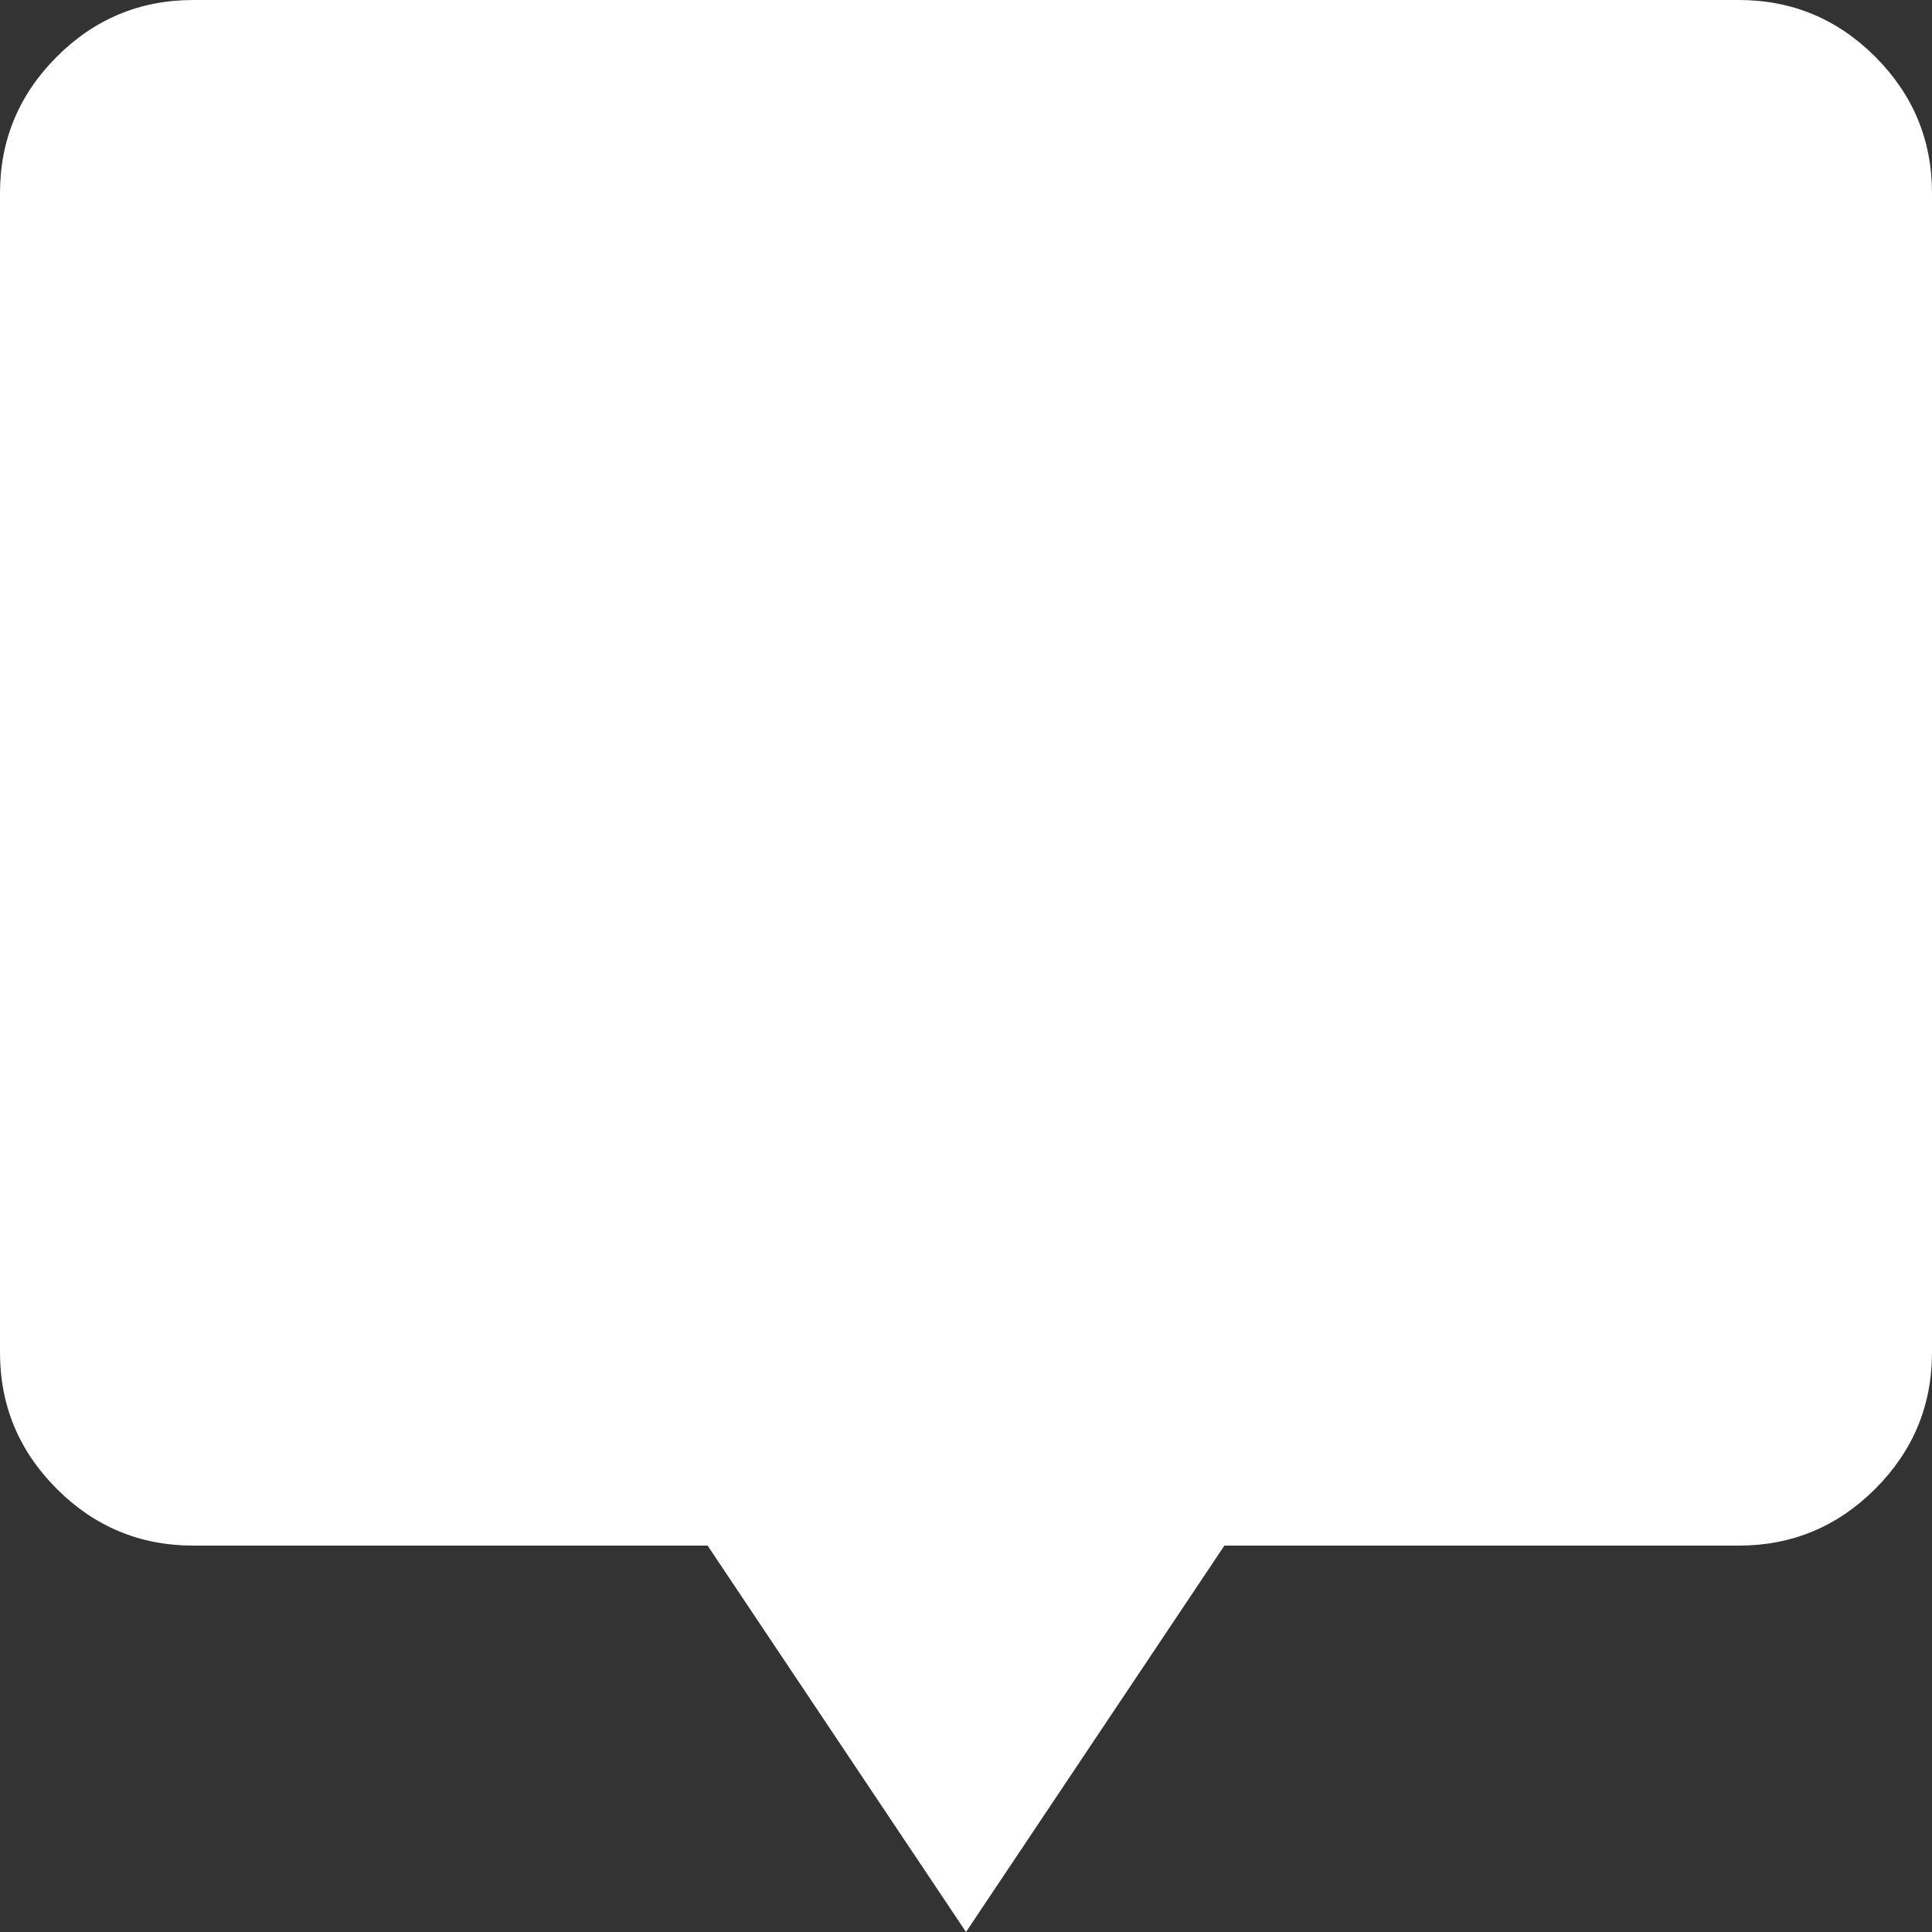
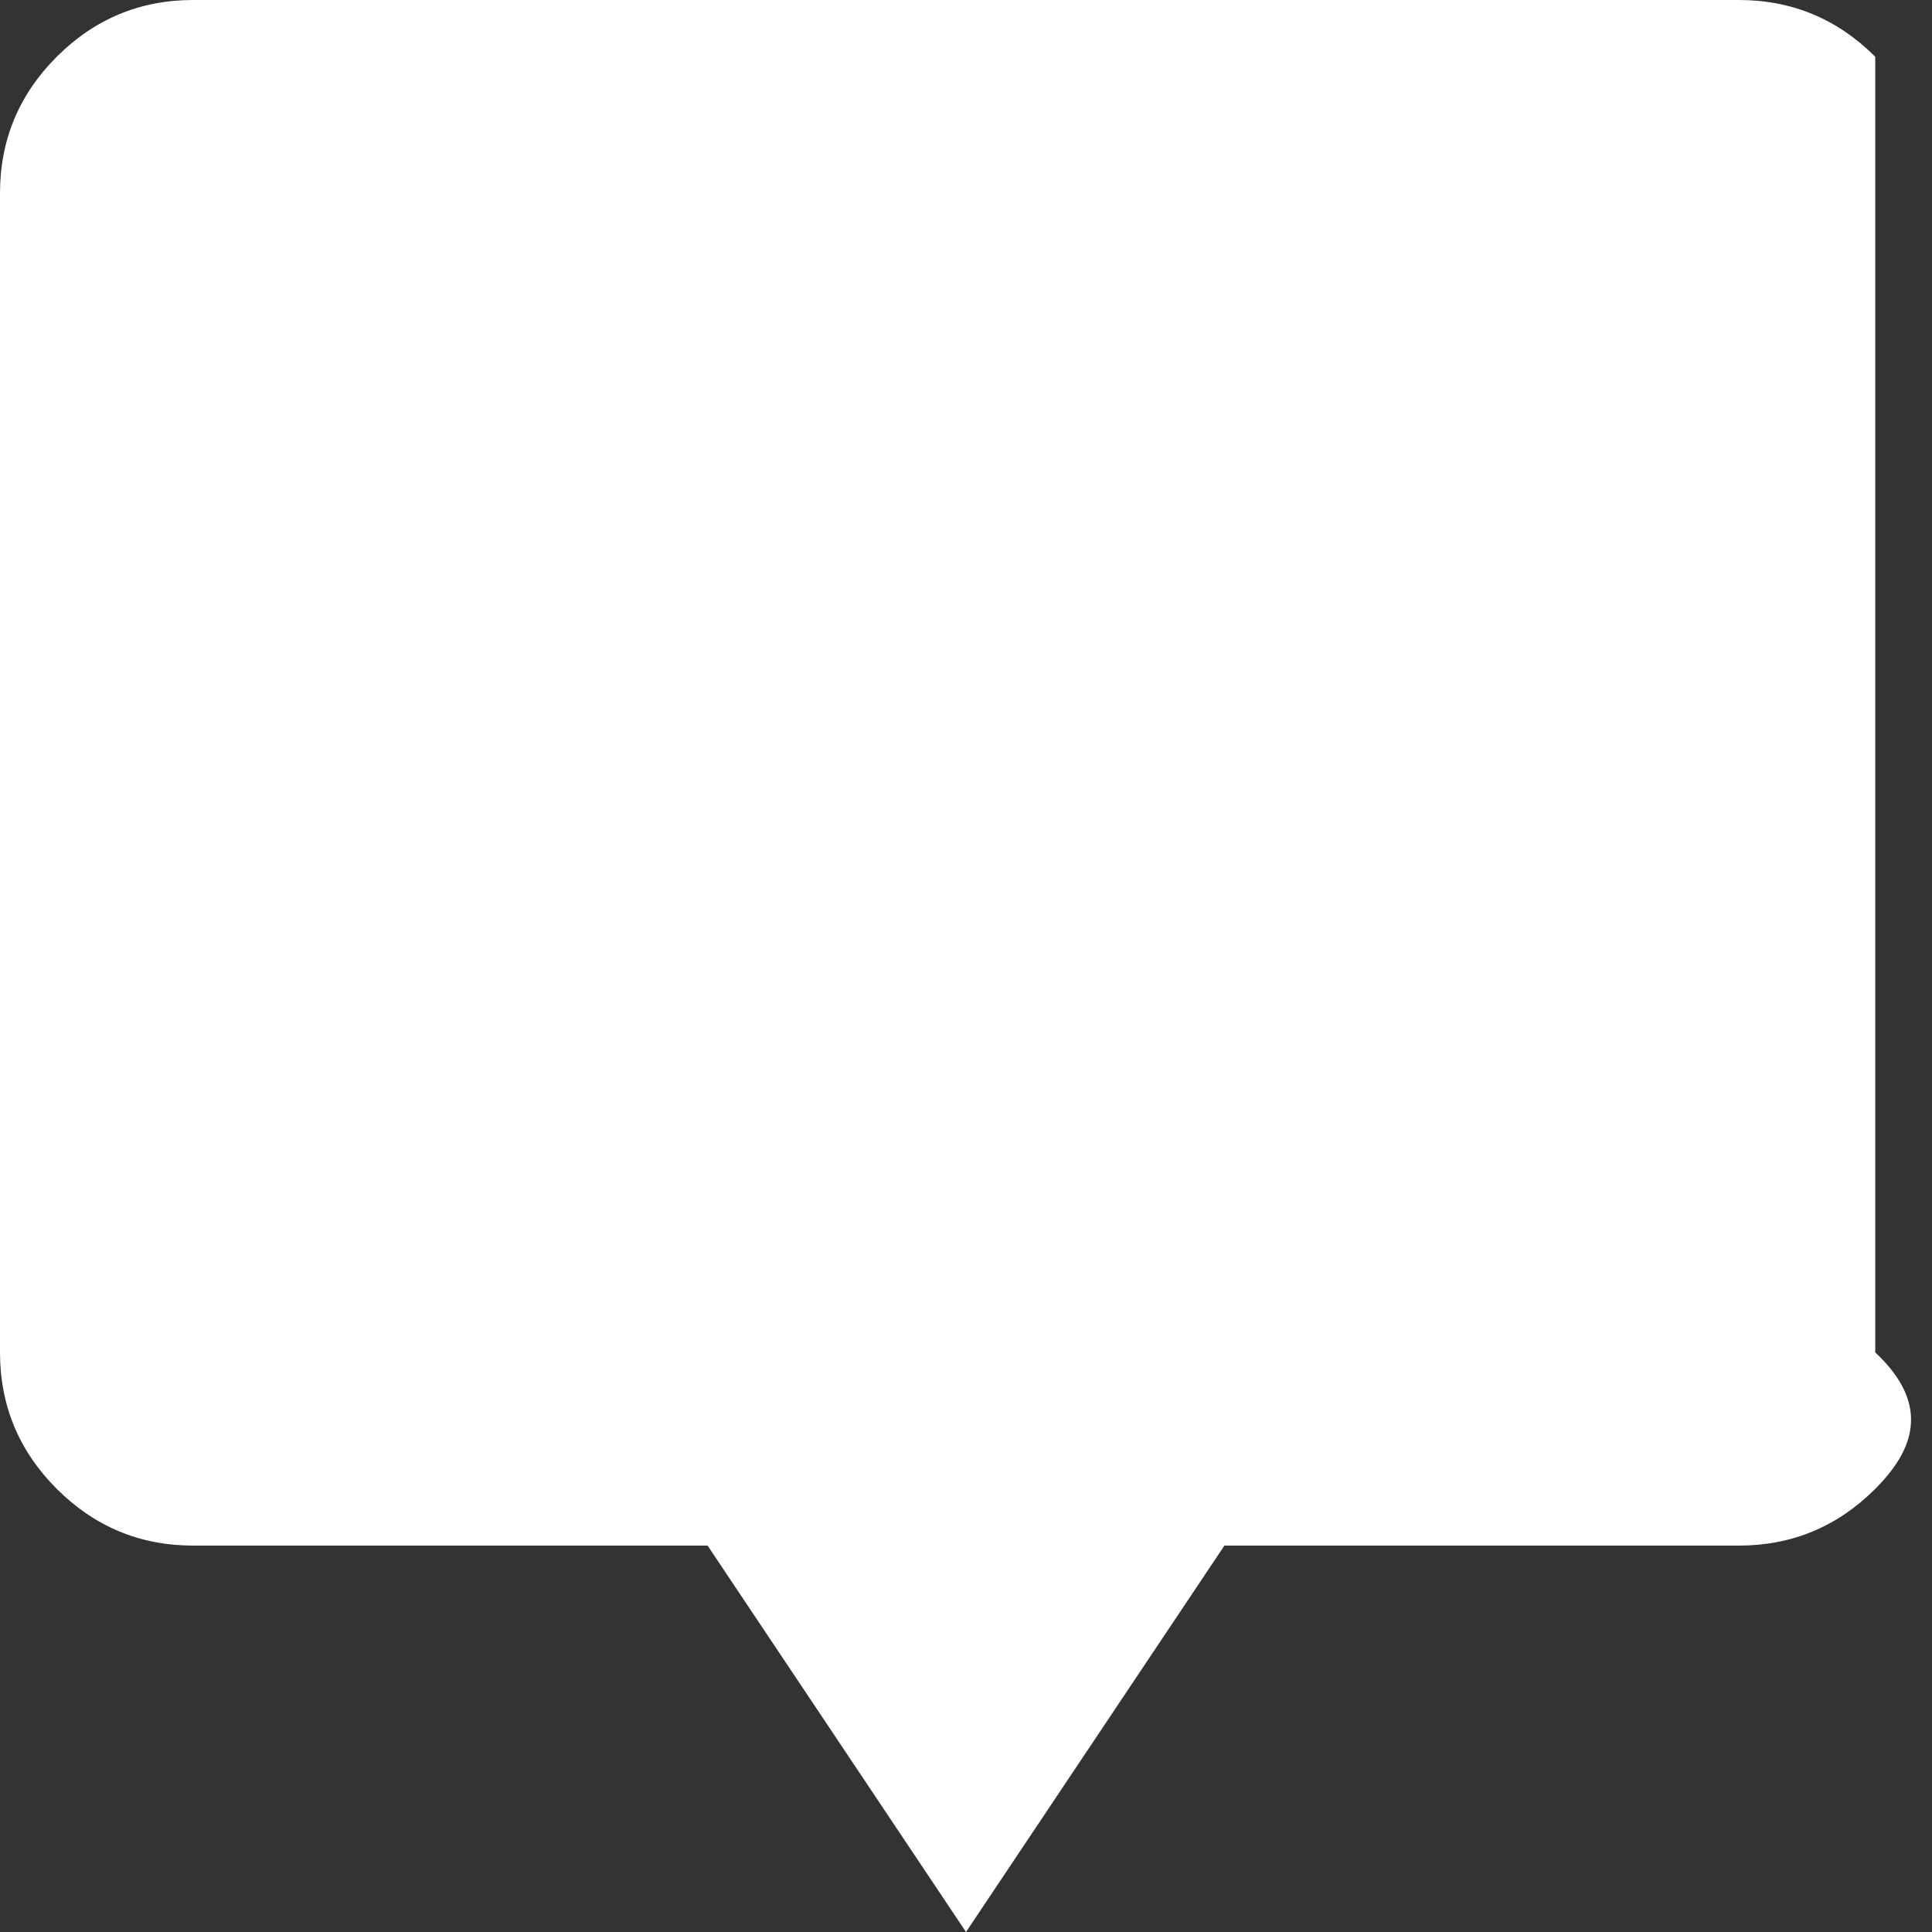
<svg xmlns="http://www.w3.org/2000/svg" width="16" height="16" viewBox="0 0 16 16" fill="none">
  <rect x="0" y="0" width="16" height="16" fill="#333333" stroke="none" />
-   <path d="M8 16L5.86 12.8H1.6C1.16 12.8 0.783 12.643 0.47 12.33C0.157 12.017 0 11.64 0 11.2V1.6C0 1.16 0.157 0.783 0.47 0.47C0.783 0.157 1.16 0 1.6 0H14.4C14.84 0 15.217 0.157 15.53 0.47C15.843 0.783 16 1.16 16 1.6V11.2C16 11.64 15.843 12.017 15.53 12.33C15.217 12.643 14.84 12.8 14.4 12.8H10.14L8 16Z" fill="white" />
+   <path d="M8 16L5.86 12.8H1.6C1.16 12.8 0.783 12.643 0.47 12.33C0.157 12.017 0 11.64 0 11.2V1.6C0 1.16 0.157 0.783 0.47 0.47C0.783 0.157 1.16 0 1.6 0H14.4C14.84 0 15.217 0.157 15.53 0.47V11.2C16 11.64 15.843 12.017 15.53 12.33C15.217 12.643 14.84 12.8 14.4 12.8H10.14L8 16Z" fill="white" />
</svg>